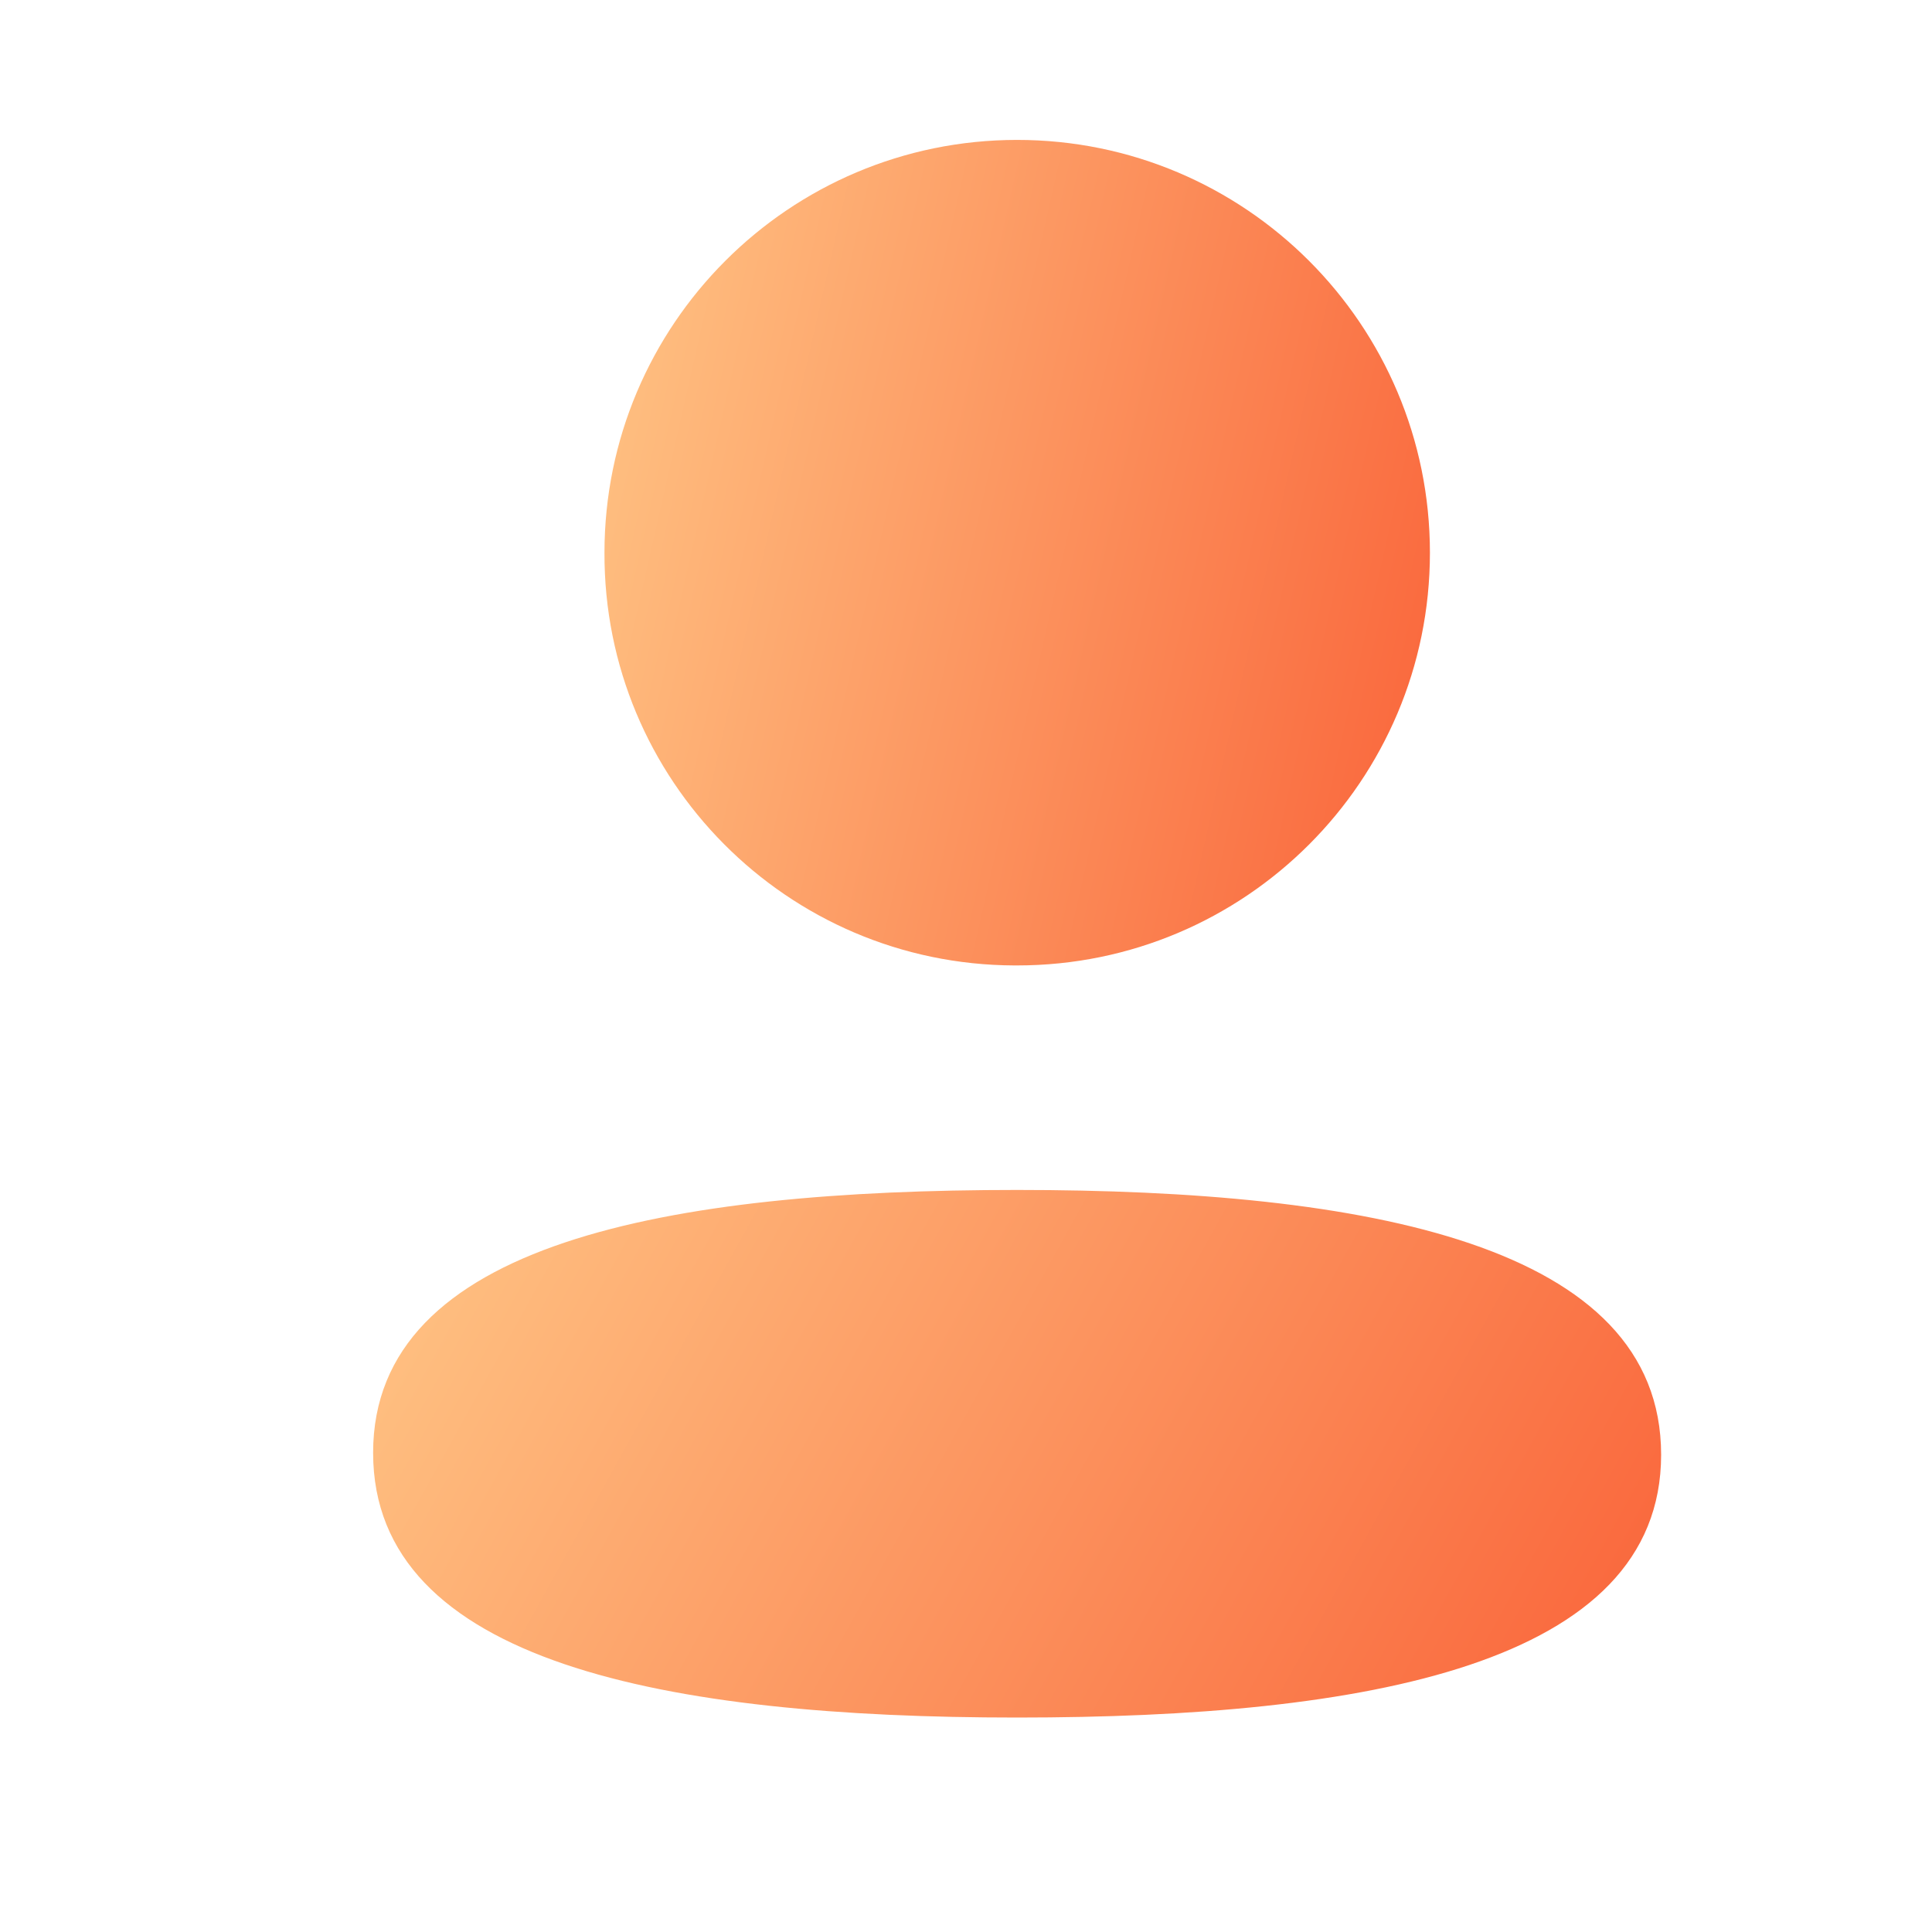
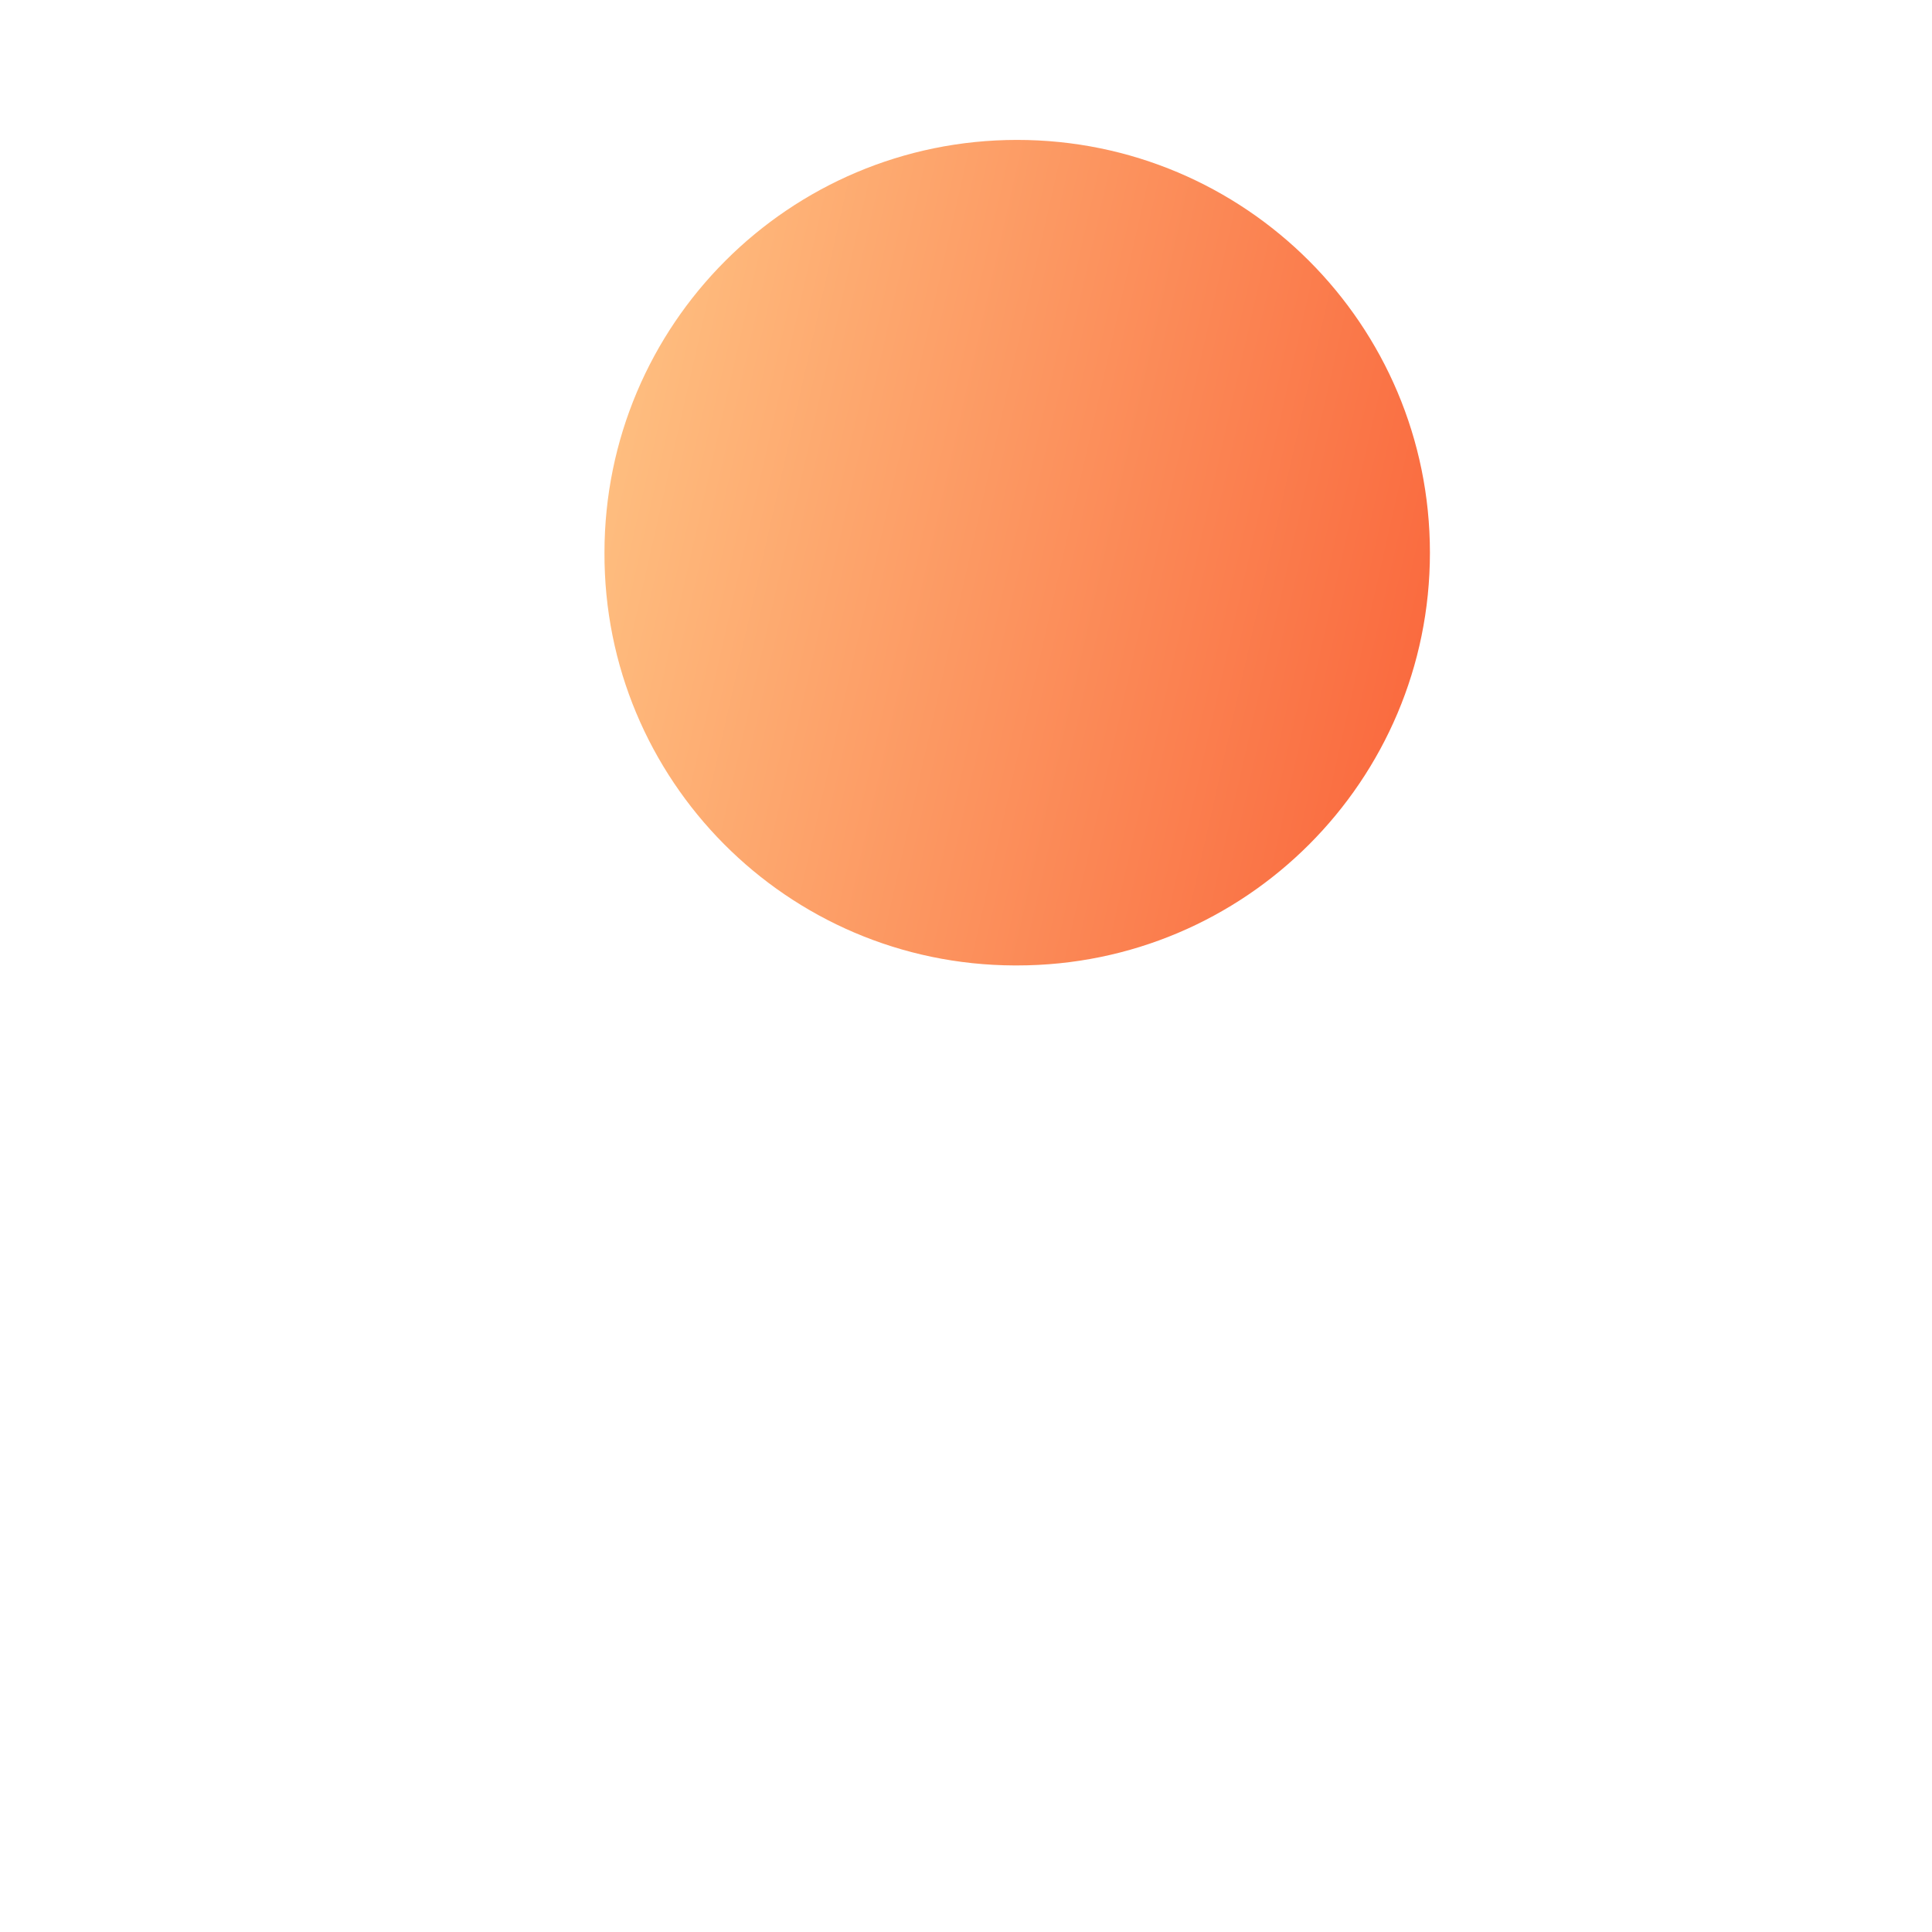
<svg xmlns="http://www.w3.org/2000/svg" width="24" height="24" viewBox="0 0 24 24" fill="none">
  <g id="Me_selected">
-     <path id="Stroke-1" fill-rule="evenodd" clip-rule="evenodd" d="M12.635 14.782C8.32 14.782 4.635 15.434 4.635 18.047C4.635 20.66 8.297 21.336 12.635 21.336C16.951 21.336 20.635 20.683 20.635 18.071C20.635 15.459 16.973 14.782 12.635 14.782Z" fill="url(#paint0_linear_177_78580)" />
    <path id="Stroke-3" fill-rule="evenodd" clip-rule="evenodd" d="M12.635 11.993C15.467 11.993 17.763 9.698 17.763 6.866C17.763 4.034 15.467 1.738 12.635 1.738C9.804 1.738 7.509 4.034 7.509 6.866C7.499 9.688 9.777 11.983 12.601 11.993H12.635Z" fill="url(#paint1_linear_177_78580)" />
  </g>
  <defs>
    <linearGradient id="paint0_linear_177_78580" x1="4.635" y1="14.782" x2="19.659" y2="23.099" gradientUnits="userSpaceOnUse">
      <stop stop-color="#FFC585" />
      <stop offset="1" stop-color="#F96339" />
    </linearGradient>
    <linearGradient id="paint1_linear_177_78580" x1="7.509" y1="1.738" x2="19.473" y2="4.451" gradientUnits="userSpaceOnUse">
      <stop stop-color="#FFC585" />
      <stop offset="1" stop-color="#F96339" />
    </linearGradient>
  </defs>
</svg>